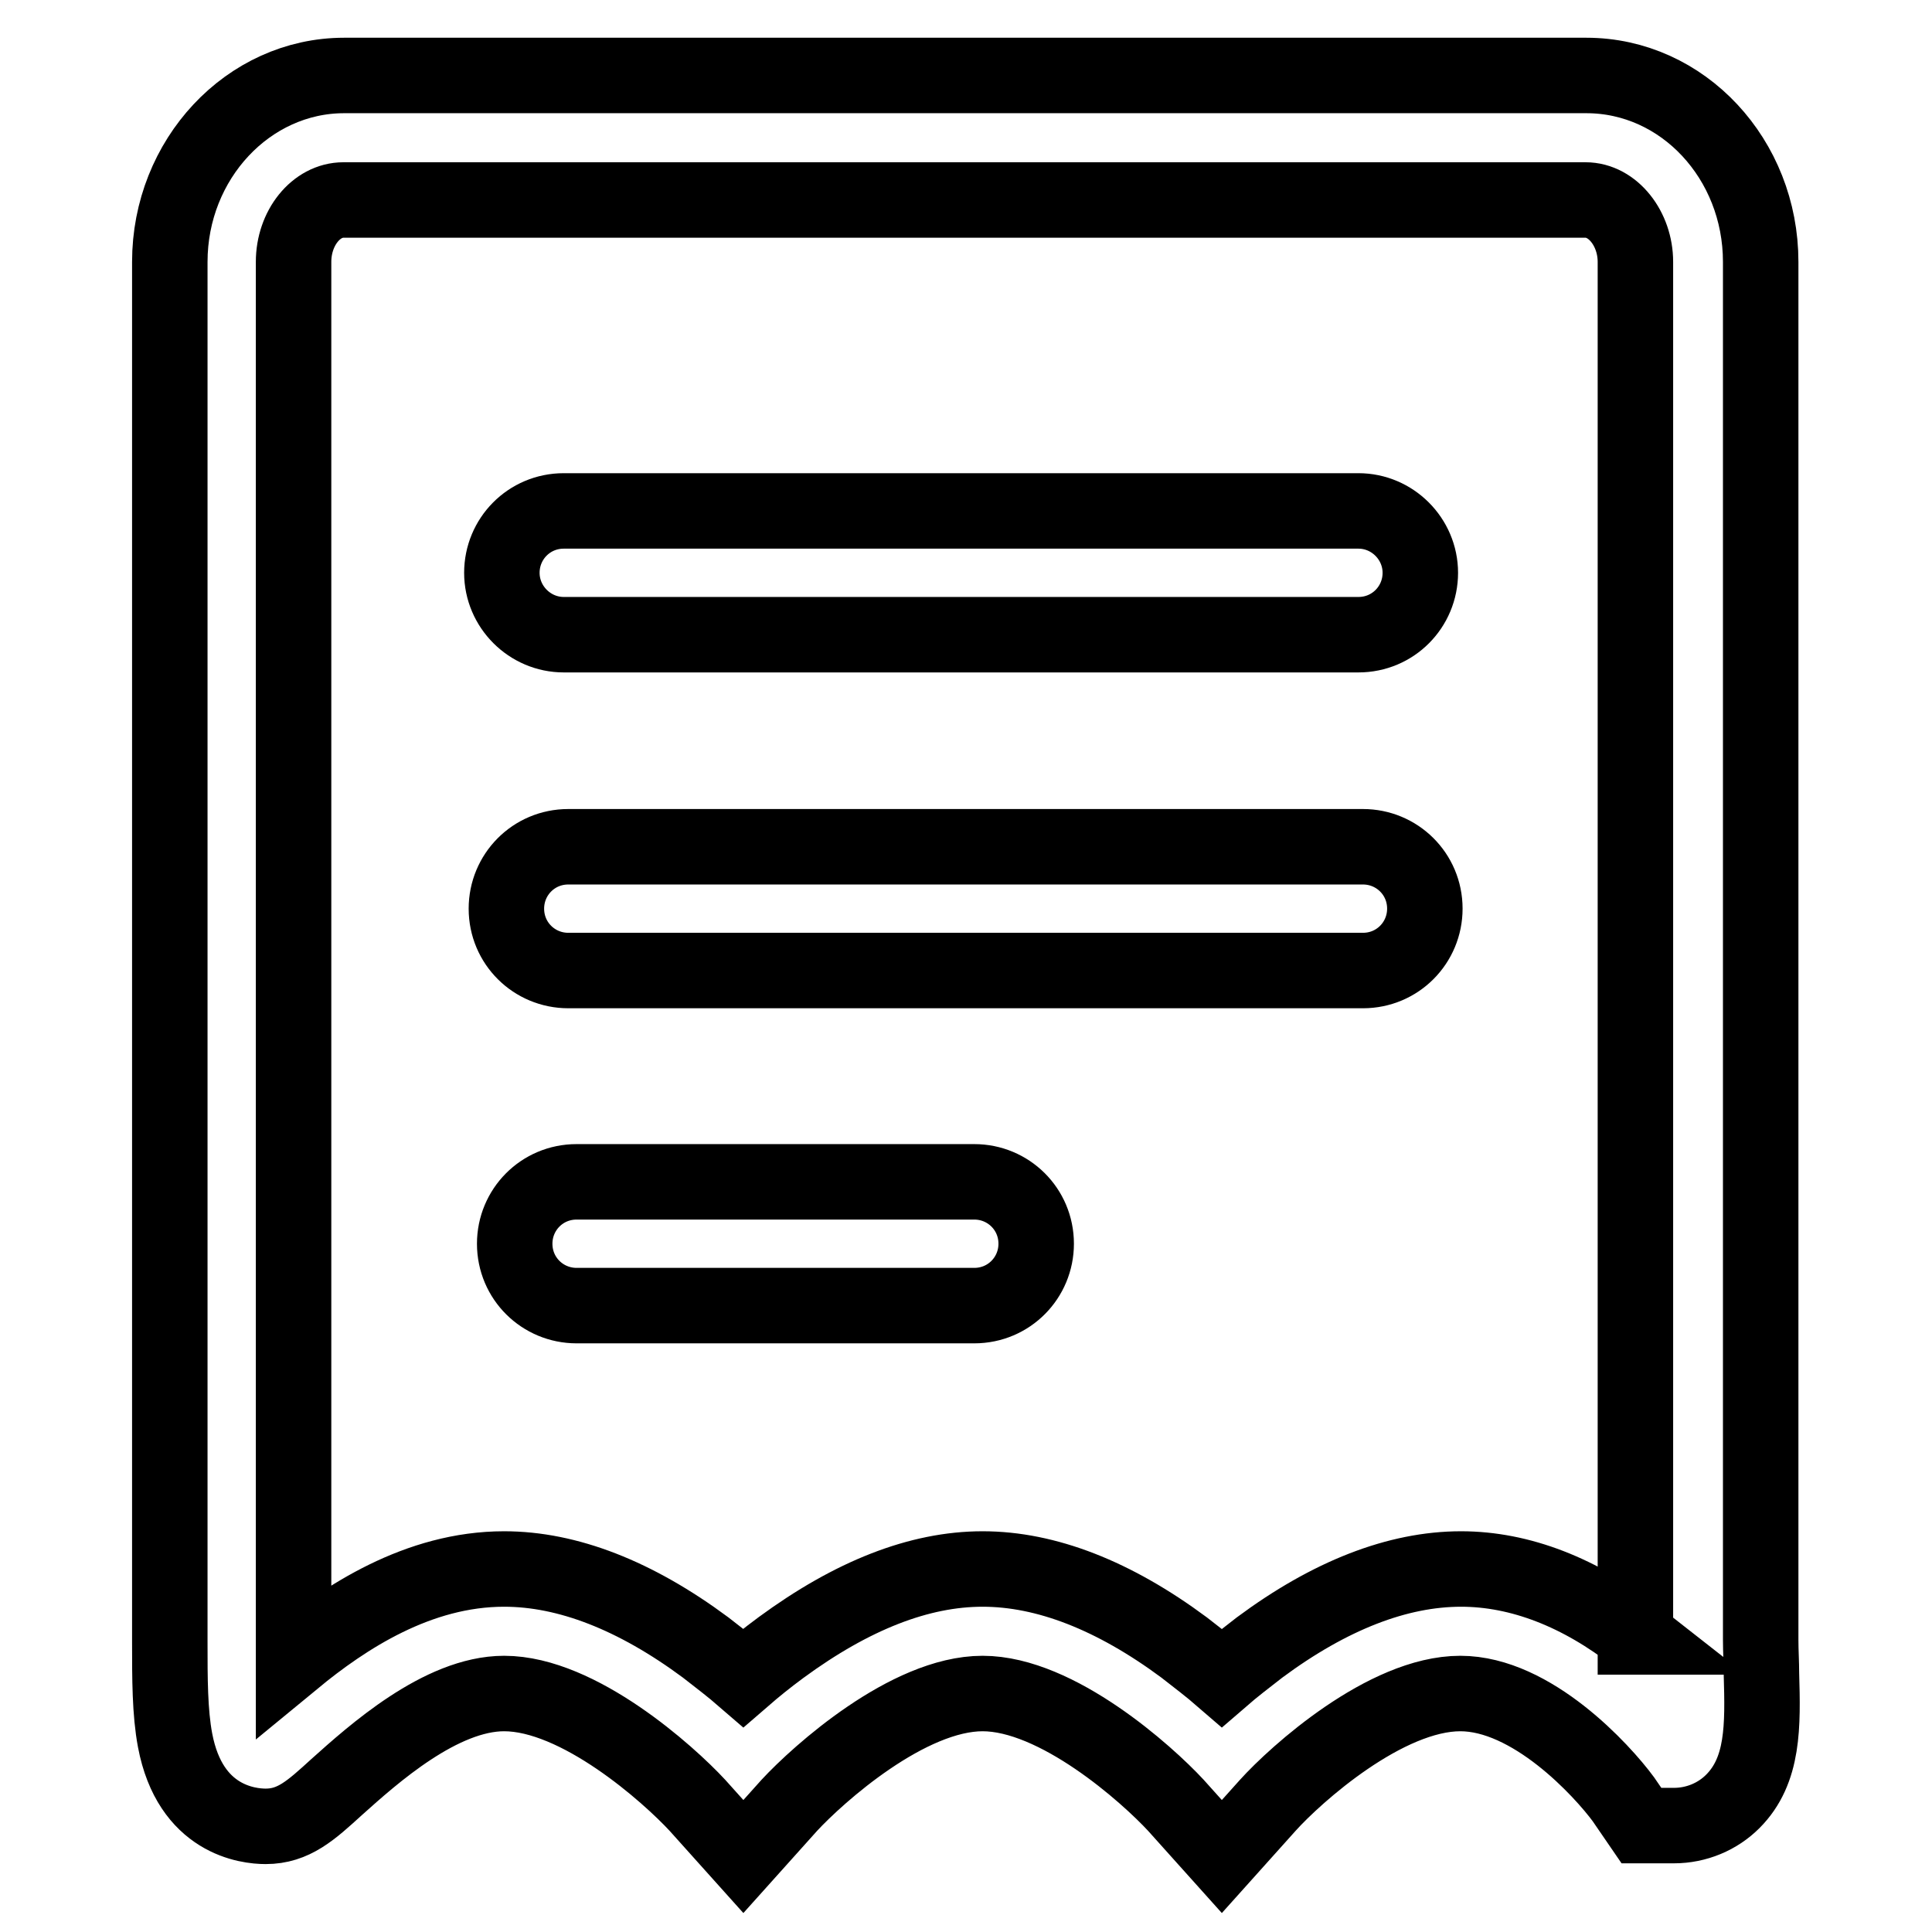
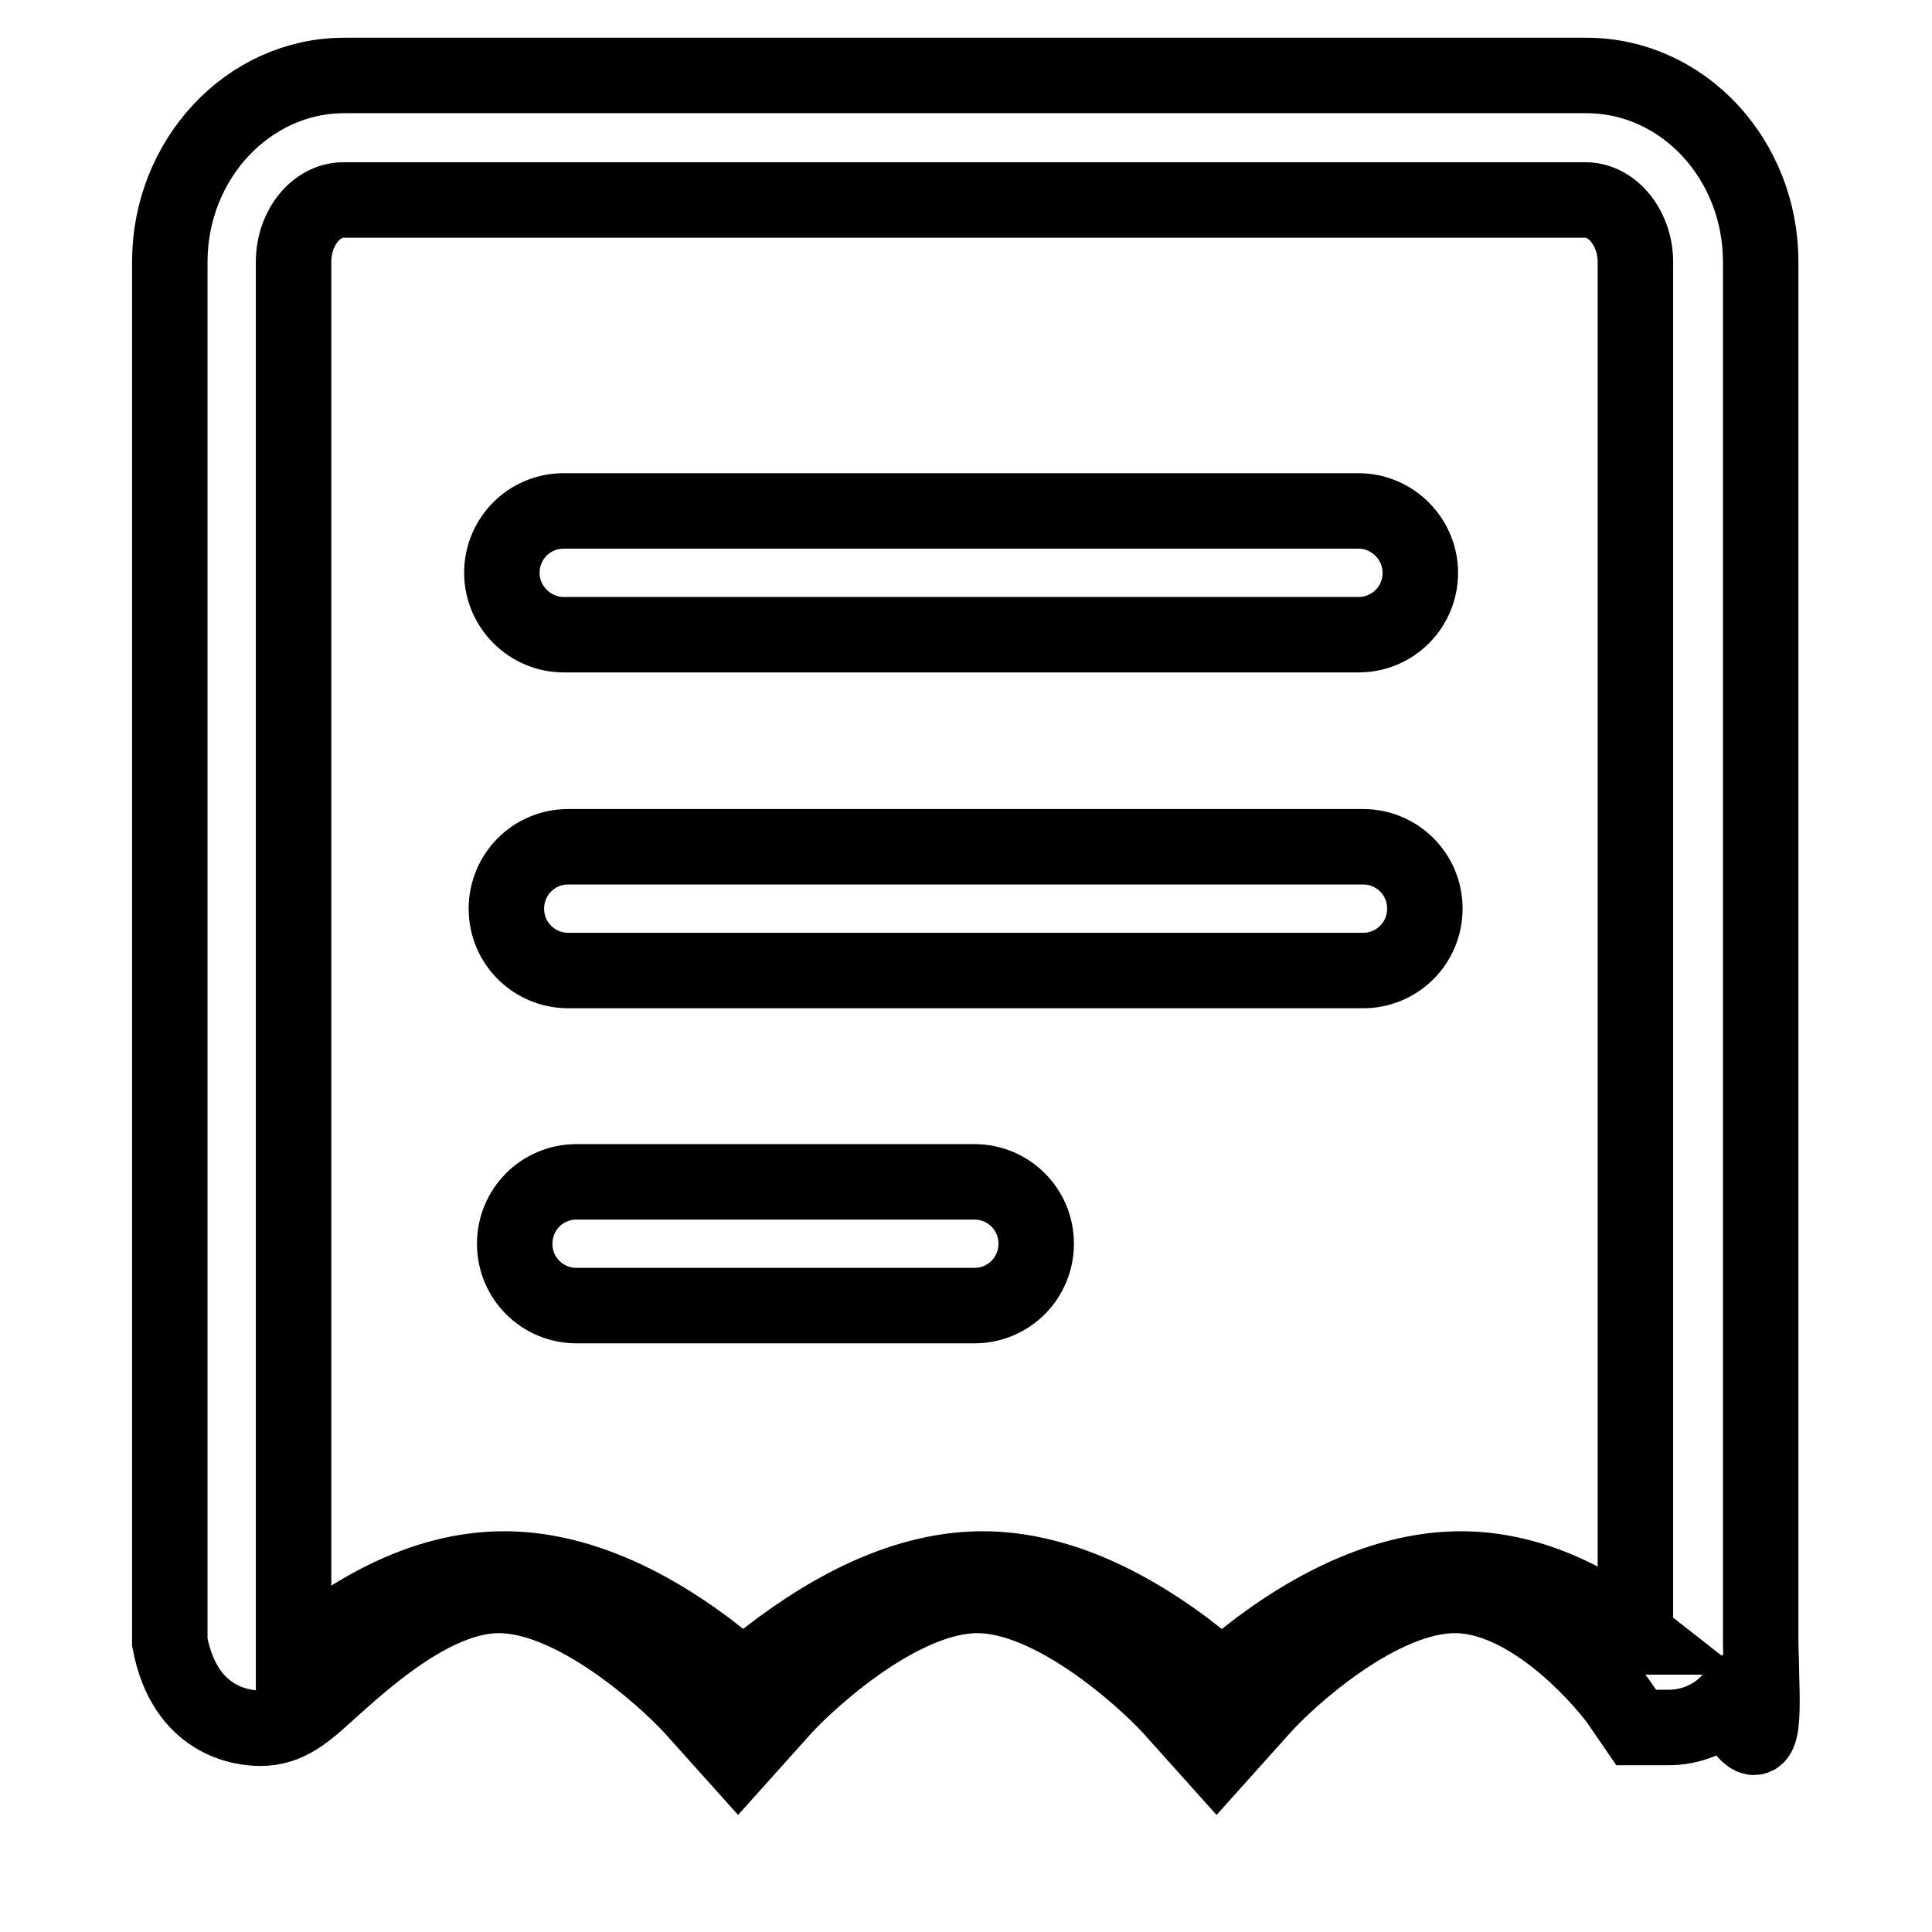
<svg xmlns="http://www.w3.org/2000/svg" version="1.1" x="0px" y="0px" viewBox="0 0 256 256" enable-background="new 0 0 256 256" xml:space="preserve">
  <g>
-     <path stroke-width="10" fill-opacity="0" stroke="#000000" d="M74.7,84.1h105.3c4.6,0,8.2-3.7,8.2-8.2s-3.7-8.2-8.2-8.2H74.7c-4.6,0-8.2,3.7-8.2,8.2S70.2,84.1,74.7,84.1 z M233.4,221.8c0-1.5-0.1-3-0.1-4.5V34.7c0-13.6-10.3-24.7-23.1-24.7H45.6c-12.7,0-23.1,11.1-23.1,24.7v182.9c0,4.8,0,9.3,0.7,13 c2,10.6,9.7,11.4,12,11.4c3.7,0,6-2.1,9.4-5.2c4.8-4.3,13.8-12.4,22.2-12.4c9.9,0,21.8,10.7,25.6,14.8l6.1,6.8l6.1-6.8 c3.8-4.1,15.7-14.8,25.6-14.8c9.9,0,21.8,10.7,25.6,14.8l6.1,6.8l6.1-6.8c3.7-4.1,15.6-14.8,25.5-14.8c9.5,0,18.8,10.2,21.6,14 l2.4,3.5h4.3c3,0,5.8-1.2,7.8-3.2C233.7,234.6,233.6,228.7,233.4,221.8L233.4,221.8z M216.9,216.9c-7.5-5.9-15.5-9-23.3-9 c-8.4,0-17.4,3.5-26.7,10.4c-1.8,1.4-3.5,2.7-5,4c-1.5-1.3-3.2-2.6-5-4c-9.3-6.9-18.3-10.4-26.7-10.4c-8.4,0-17.3,3.5-26.7,10.4 c-1.9,1.4-3.5,2.7-5,4c-1.5-1.3-3.2-2.6-5-4c-9.3-6.9-18.3-10.4-26.7-10.4c-11.4,0-21.1,6.4-27.9,12V34.7c0-4.5,3-8.2,6.6-8.2 h164.6c3.6,0,6.6,3.8,6.6,8.2V216.9z M180.6,112.2H75.3c-4.6,0-8.2,3.7-8.2,8.2c0,4.6,3.7,8.2,8.2,8.2h105.3c4.6,0,8.2-3.7,8.2-8.2 C188.8,115.8,185.1,112.2,180.6,112.2z M129.1,156.6H76.4c-4.6,0-8.2,3.7-8.2,8.2c0,4.6,3.7,8.2,8.2,8.2h52.7 c4.6,0,8.2-3.7,8.2-8.2C137.3,160.2,133.6,156.6,129.1,156.6z" />
+     <path stroke-width="10" fill-opacity="0" stroke="#000000" d="M74.7,84.1h105.3c4.6,0,8.2-3.7,8.2-8.2s-3.7-8.2-8.2-8.2H74.7c-4.6,0-8.2,3.7-8.2,8.2S70.2,84.1,74.7,84.1 z M233.4,221.8c0-1.5-0.1-3-0.1-4.5V34.7c0-13.6-10.3-24.7-23.1-24.7H45.6c-12.7,0-23.1,11.1-23.1,24.7v182.9c2,10.6,9.7,11.4,12,11.4c3.7,0,6-2.1,9.4-5.2c4.8-4.3,13.8-12.4,22.2-12.4c9.9,0,21.8,10.7,25.6,14.8l6.1,6.8l6.1-6.8 c3.8-4.1,15.7-14.8,25.6-14.8c9.9,0,21.8,10.7,25.6,14.8l6.1,6.8l6.1-6.8c3.7-4.1,15.6-14.8,25.5-14.8c9.5,0,18.8,10.2,21.6,14 l2.4,3.5h4.3c3,0,5.8-1.2,7.8-3.2C233.7,234.6,233.6,228.7,233.4,221.8L233.4,221.8z M216.9,216.9c-7.5-5.9-15.5-9-23.3-9 c-8.4,0-17.4,3.5-26.7,10.4c-1.8,1.4-3.5,2.7-5,4c-1.5-1.3-3.2-2.6-5-4c-9.3-6.9-18.3-10.4-26.7-10.4c-8.4,0-17.3,3.5-26.7,10.4 c-1.9,1.4-3.5,2.7-5,4c-1.5-1.3-3.2-2.6-5-4c-9.3-6.9-18.3-10.4-26.7-10.4c-11.4,0-21.1,6.4-27.9,12V34.7c0-4.5,3-8.2,6.6-8.2 h164.6c3.6,0,6.6,3.8,6.6,8.2V216.9z M180.6,112.2H75.3c-4.6,0-8.2,3.7-8.2,8.2c0,4.6,3.7,8.2,8.2,8.2h105.3c4.6,0,8.2-3.7,8.2-8.2 C188.8,115.8,185.1,112.2,180.6,112.2z M129.1,156.6H76.4c-4.6,0-8.2,3.7-8.2,8.2c0,4.6,3.7,8.2,8.2,8.2h52.7 c4.6,0,8.2-3.7,8.2-8.2C137.3,160.2,133.6,156.6,129.1,156.6z" />
  </g>
</svg>